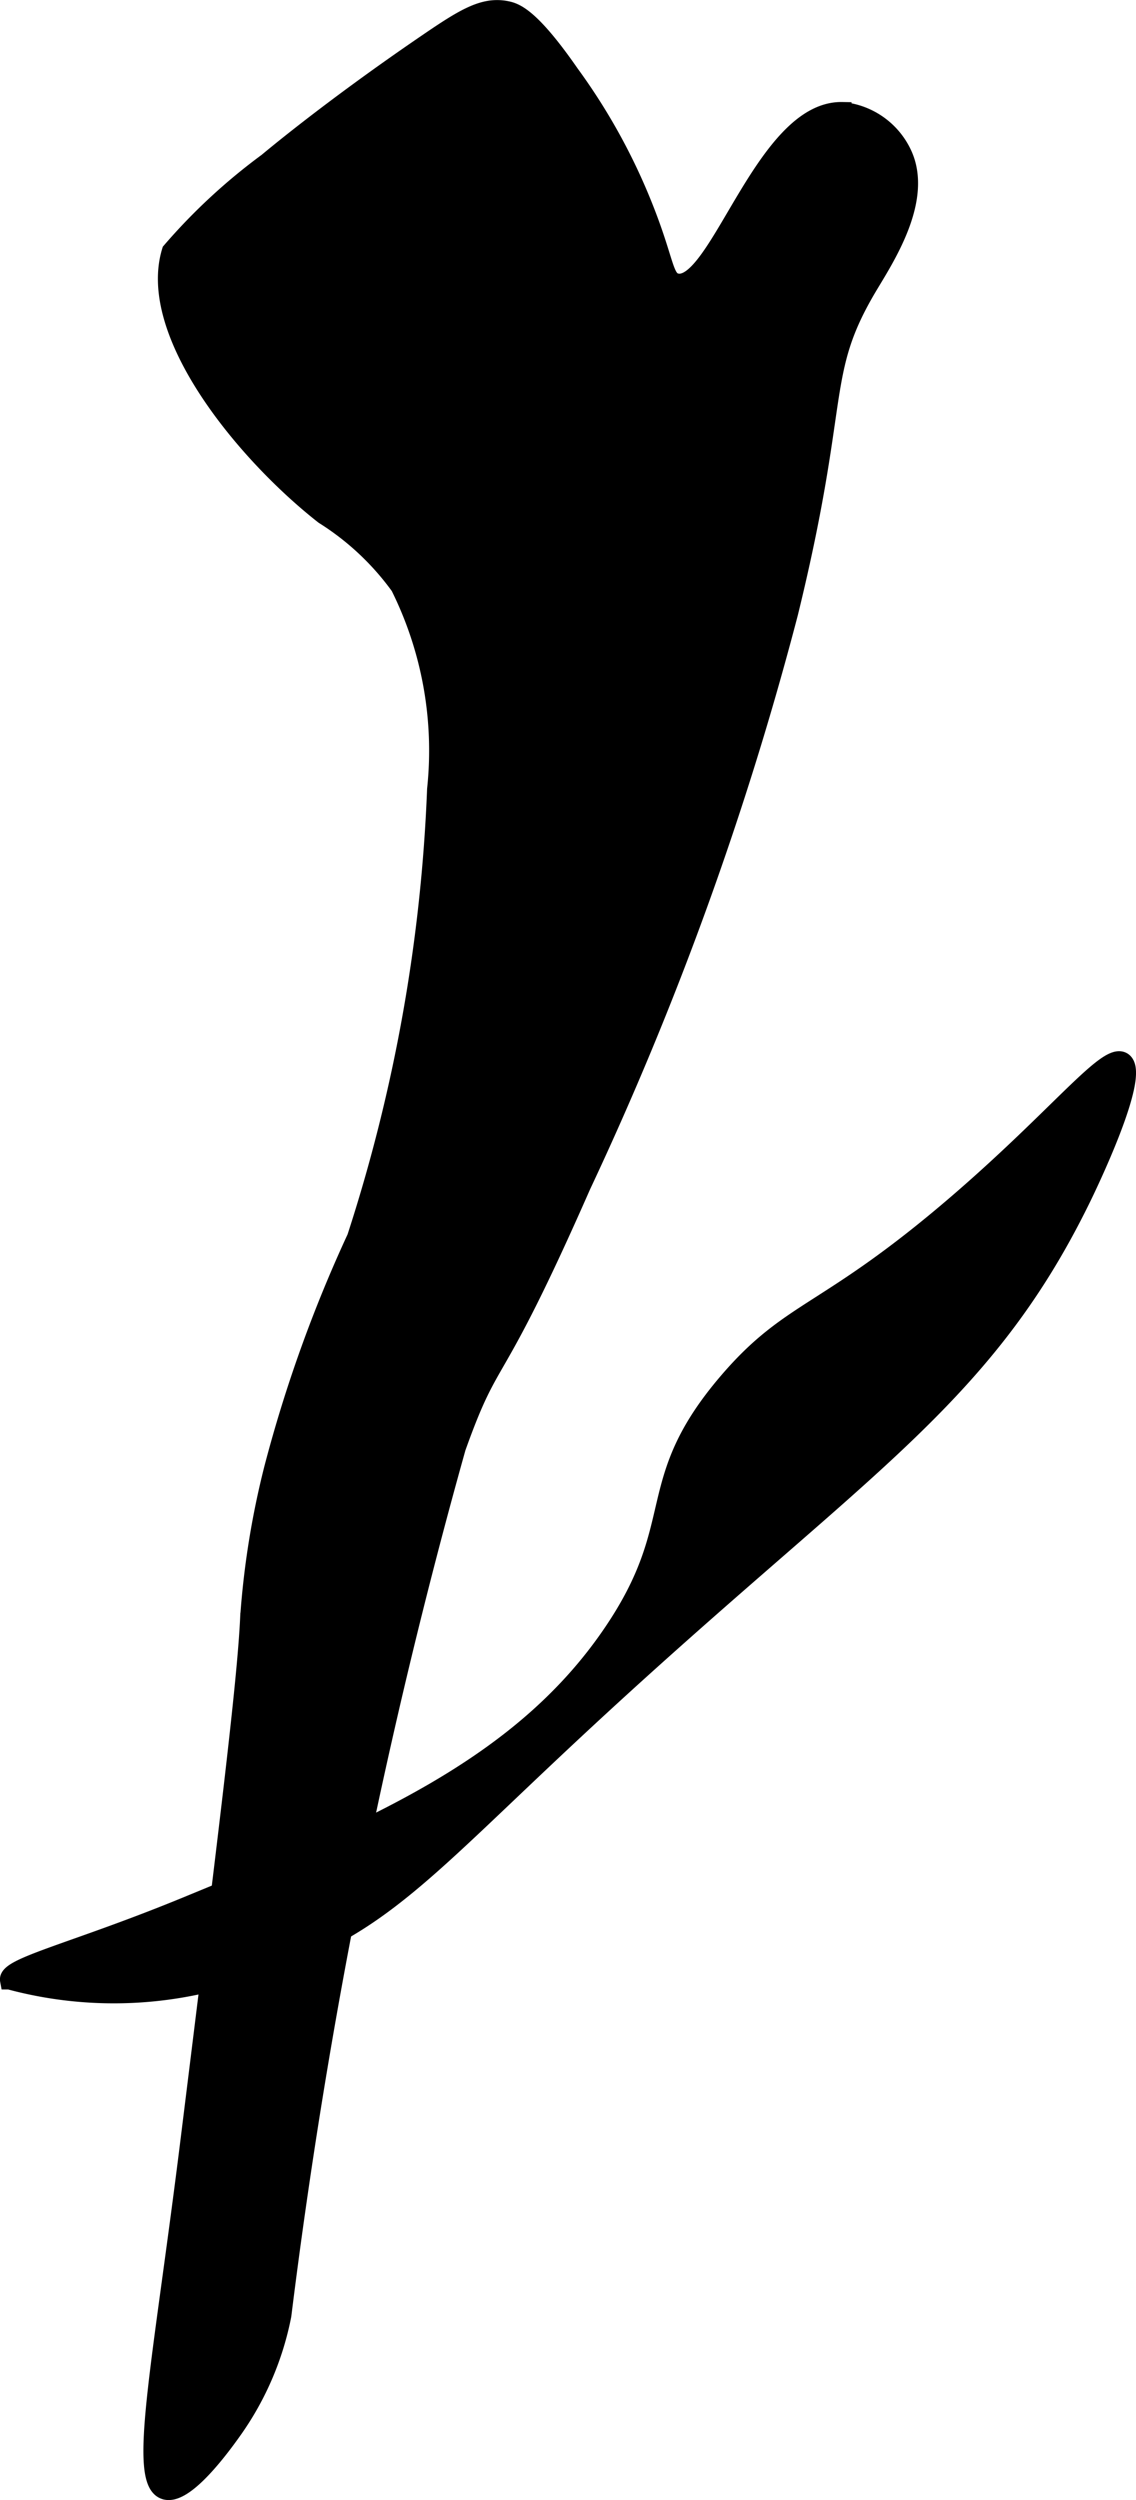
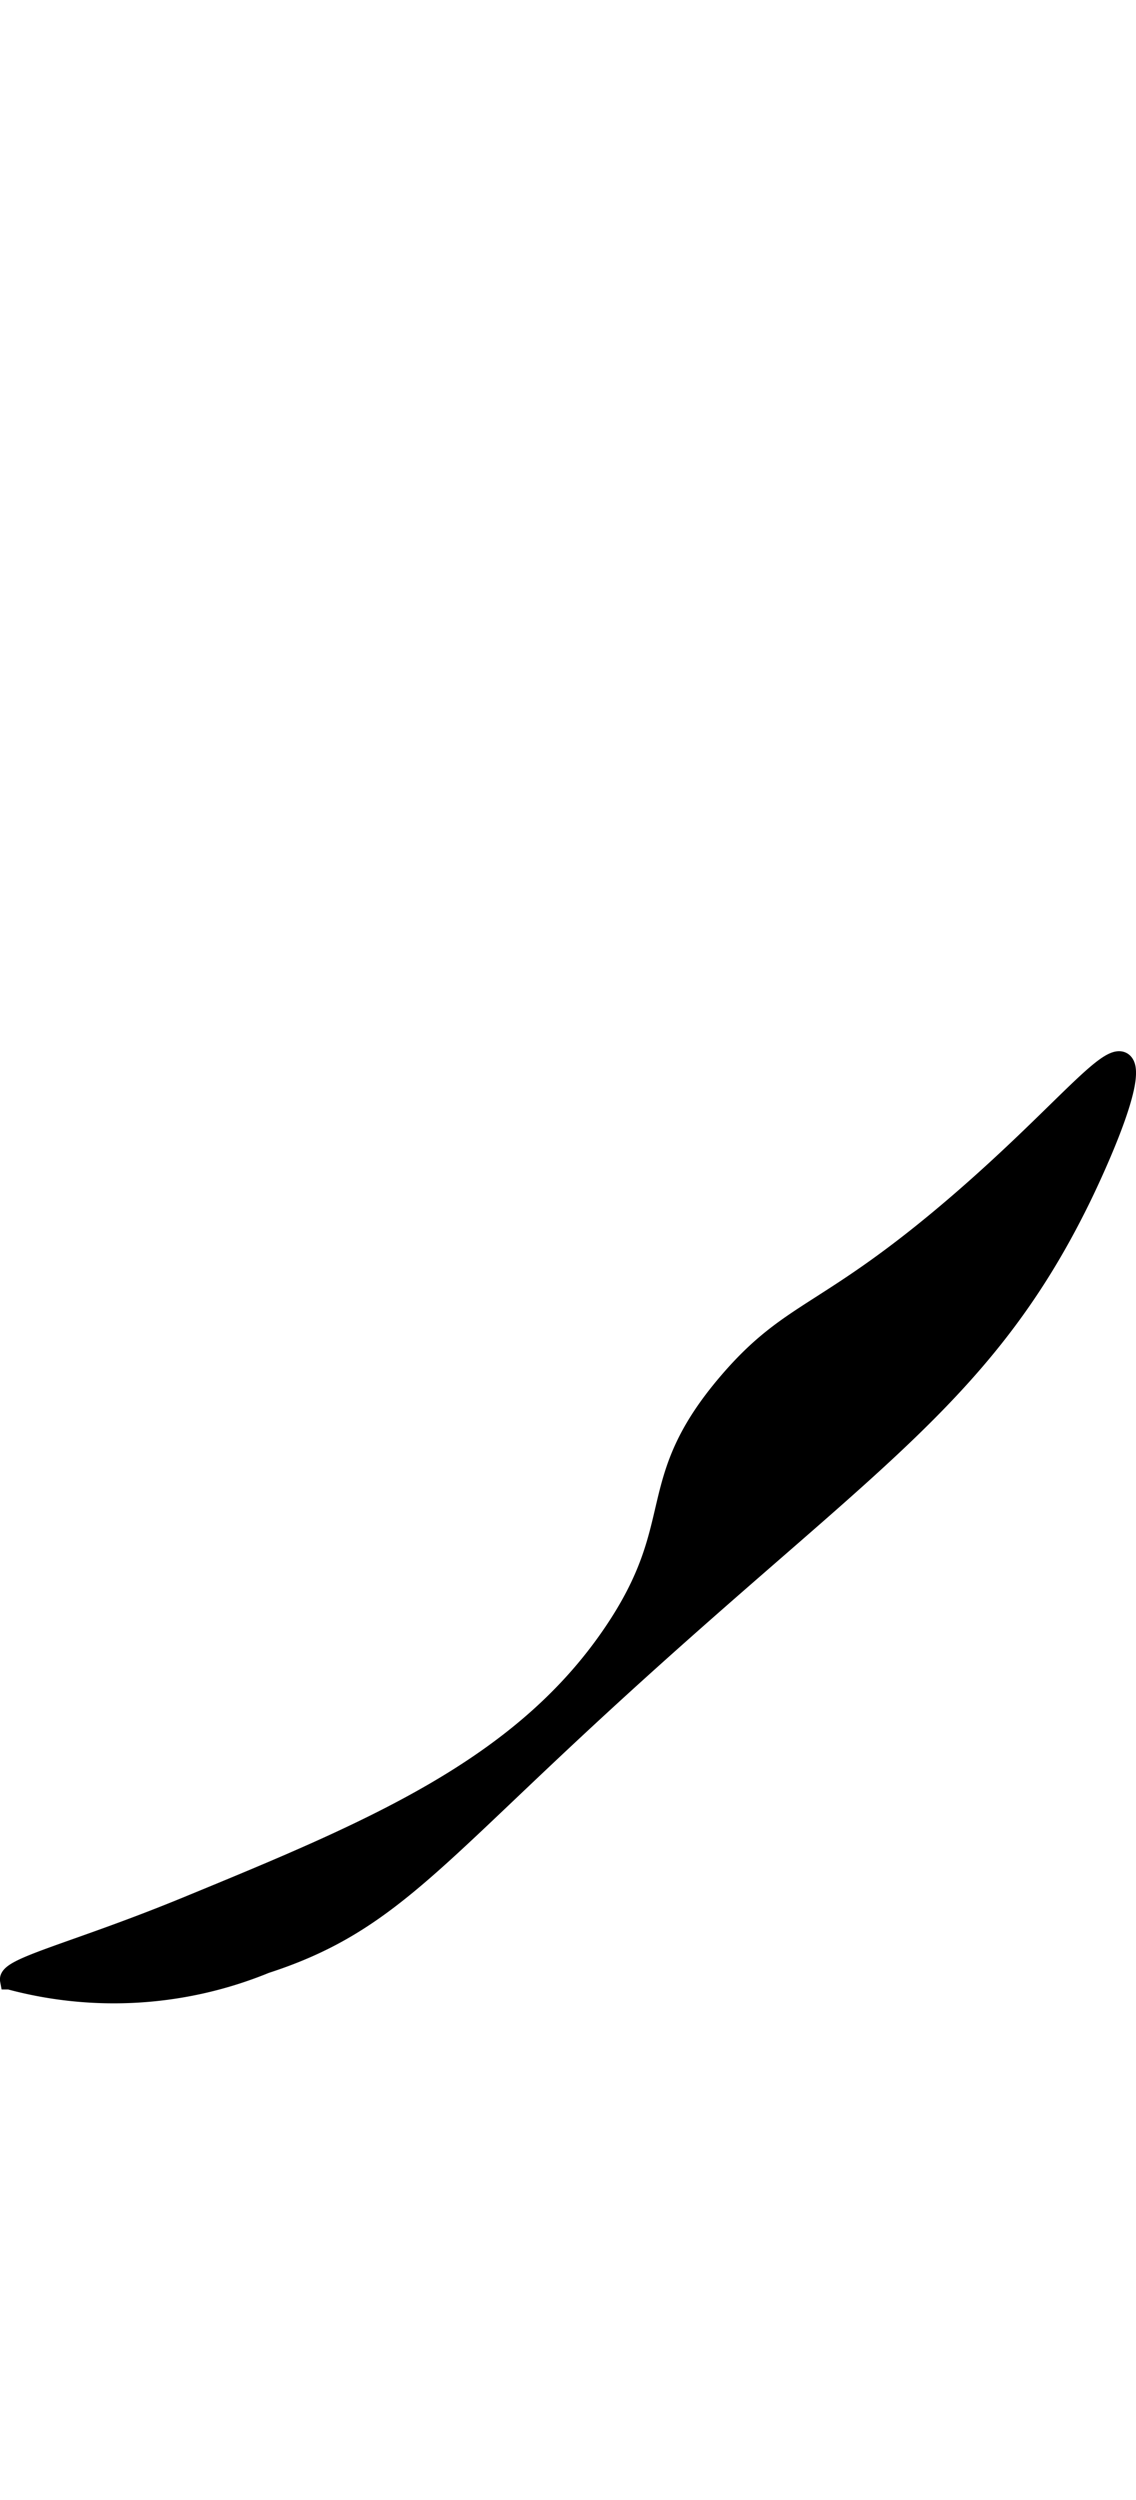
<svg xmlns="http://www.w3.org/2000/svg" width="3.195mm" height="7.028mm" viewBox="0 0 9.057 19.923">
  <defs>
    <style>
      .a {
        stroke: #000;
        stroke-miterlimit: 10;
        stroke-width: 0.15px;
      }
    </style>
  </defs>
-   <path class="a" d="M7.195,1.227c.17.362-.141.83-.278,1.06-.412.696-.206.872-.629,2.598A26.39,26.39,0,0,1,4.636,9.447c-.733,1.666-.706,1.274-.997,2.088a47.111,47.111,0,0,0-1.391,6.915,2.363,2.363,0,0,1-.385.904c-.068.096-.384.544-.548.489-.222-.073-.022-1.004.2-2.795.301-2.427.452-3.641.475-4.163a6.734,6.734,0,0,1,.191-1.184,10.958,10.958,0,0,1,.66-1.837A13.203,13.203,0,0,0,3.48,6.29a2.939,2.939,0,0,0-.292-1.619,2.168,2.168,0,0,0-.605-.567c-.624-.489-1.417-1.449-1.218-2.101a4.654,4.654,0,0,1,.766-.709C2.131,1.295,2.61.887,3.408.343c.3-.205.453-.297.634-.259.066.014.19.055.502.505a4.811,4.811,0,0,1,.553.979c.211.504.186.66.294.685.334.077.701-1.376,1.323-1.365A.593.593,0,0,1,7.195,1.227Z" transform="translate(0 0)" />
-   <path class="a" d="M5.807,11.009c-.697.812-.322,1.119-.923,2.004-.732,1.08-1.938,1.577-3.391,2.175-.884.364-1.438.485-1.418.591a3.193,3.193,0,0,0,2.043-.128c.907-.294,1.273-.756,2.465-1.866,2.219-2.067,3.23-2.589,4.034-4.227.042-.085.485-.997.334-1.098C8.83,8.381,8.447,8.888,7.652,9.575,6.593,10.489,6.315,10.417,5.807,11.009Z" transform="translate(0 0)" />
+   <path class="a" d="M5.807,11.009c-.697.812-.322,1.119-.923,2.004-.732,1.08-1.938,1.577-3.391,2.175-.884.364-1.438.485-1.418.591a3.193,3.193,0,0,0,2.043-.128c.907-.294,1.273-.756,2.465-1.866,2.219-2.067,3.23-2.589,4.034-4.227.042-.085.485-.997.334-1.098C8.83,8.381,8.447,8.888,7.652,9.575,6.593,10.489,6.315,10.417,5.807,11.009" transform="translate(0 0)" />
</svg>